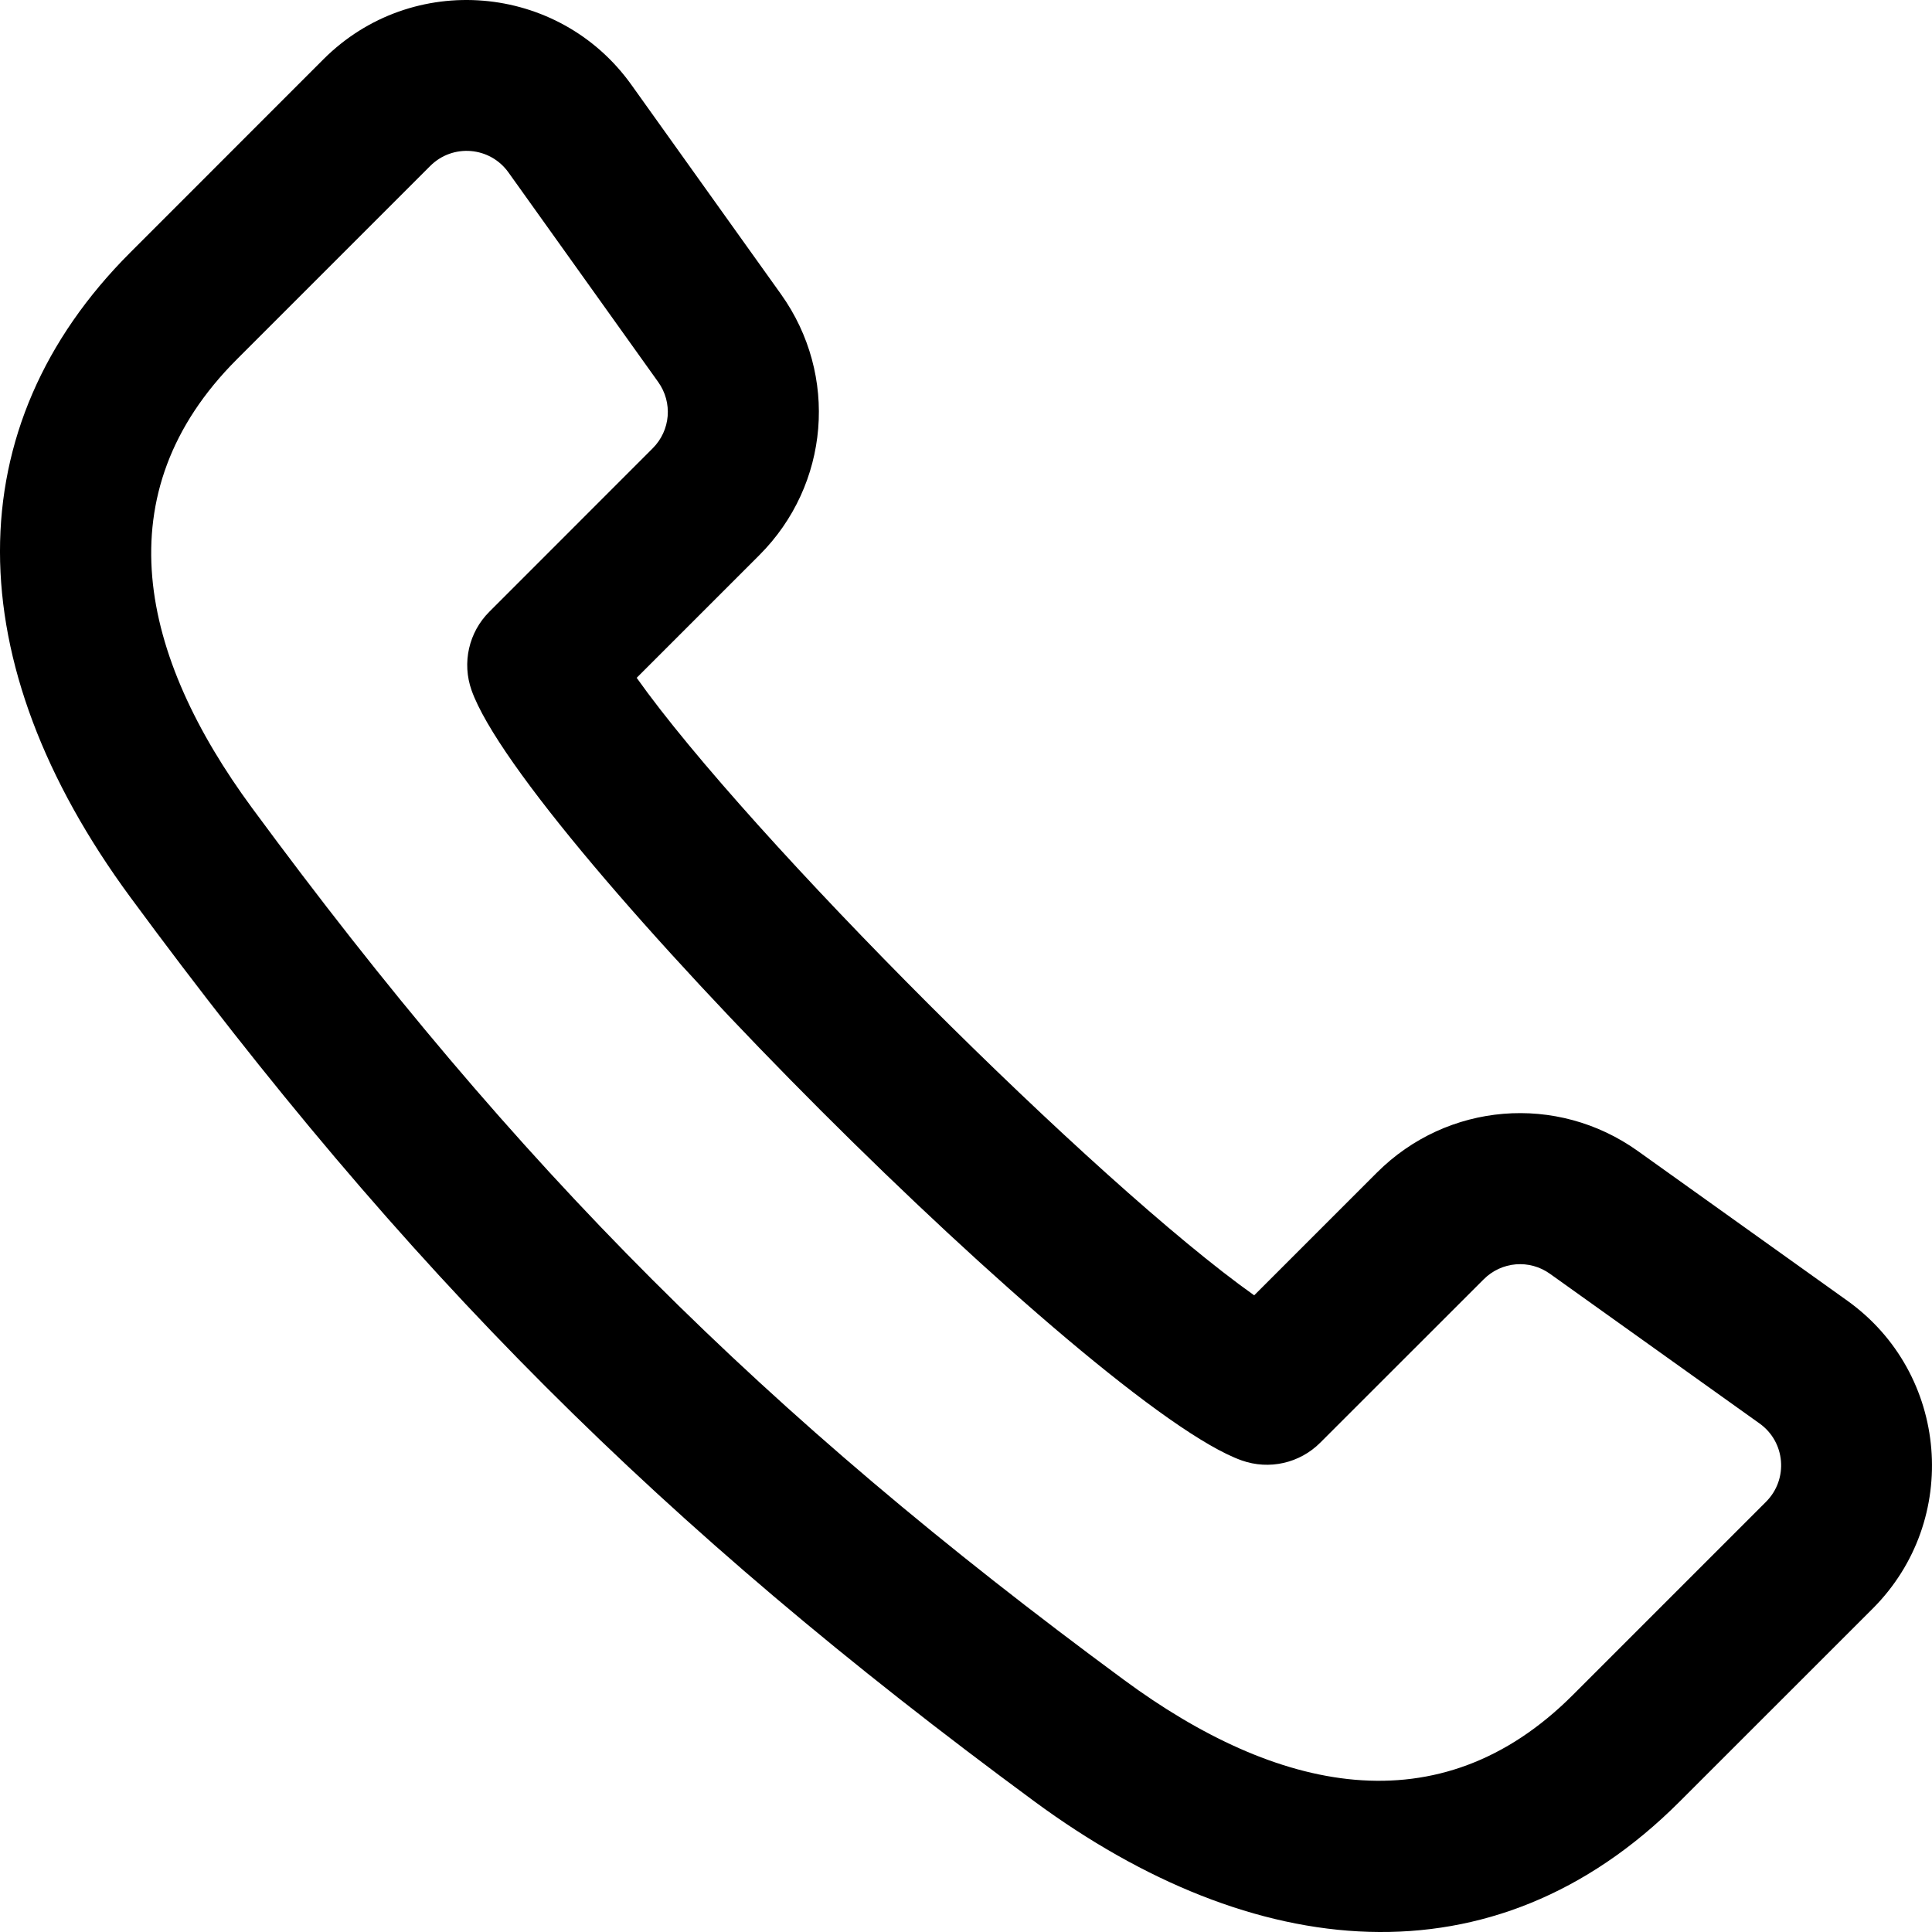
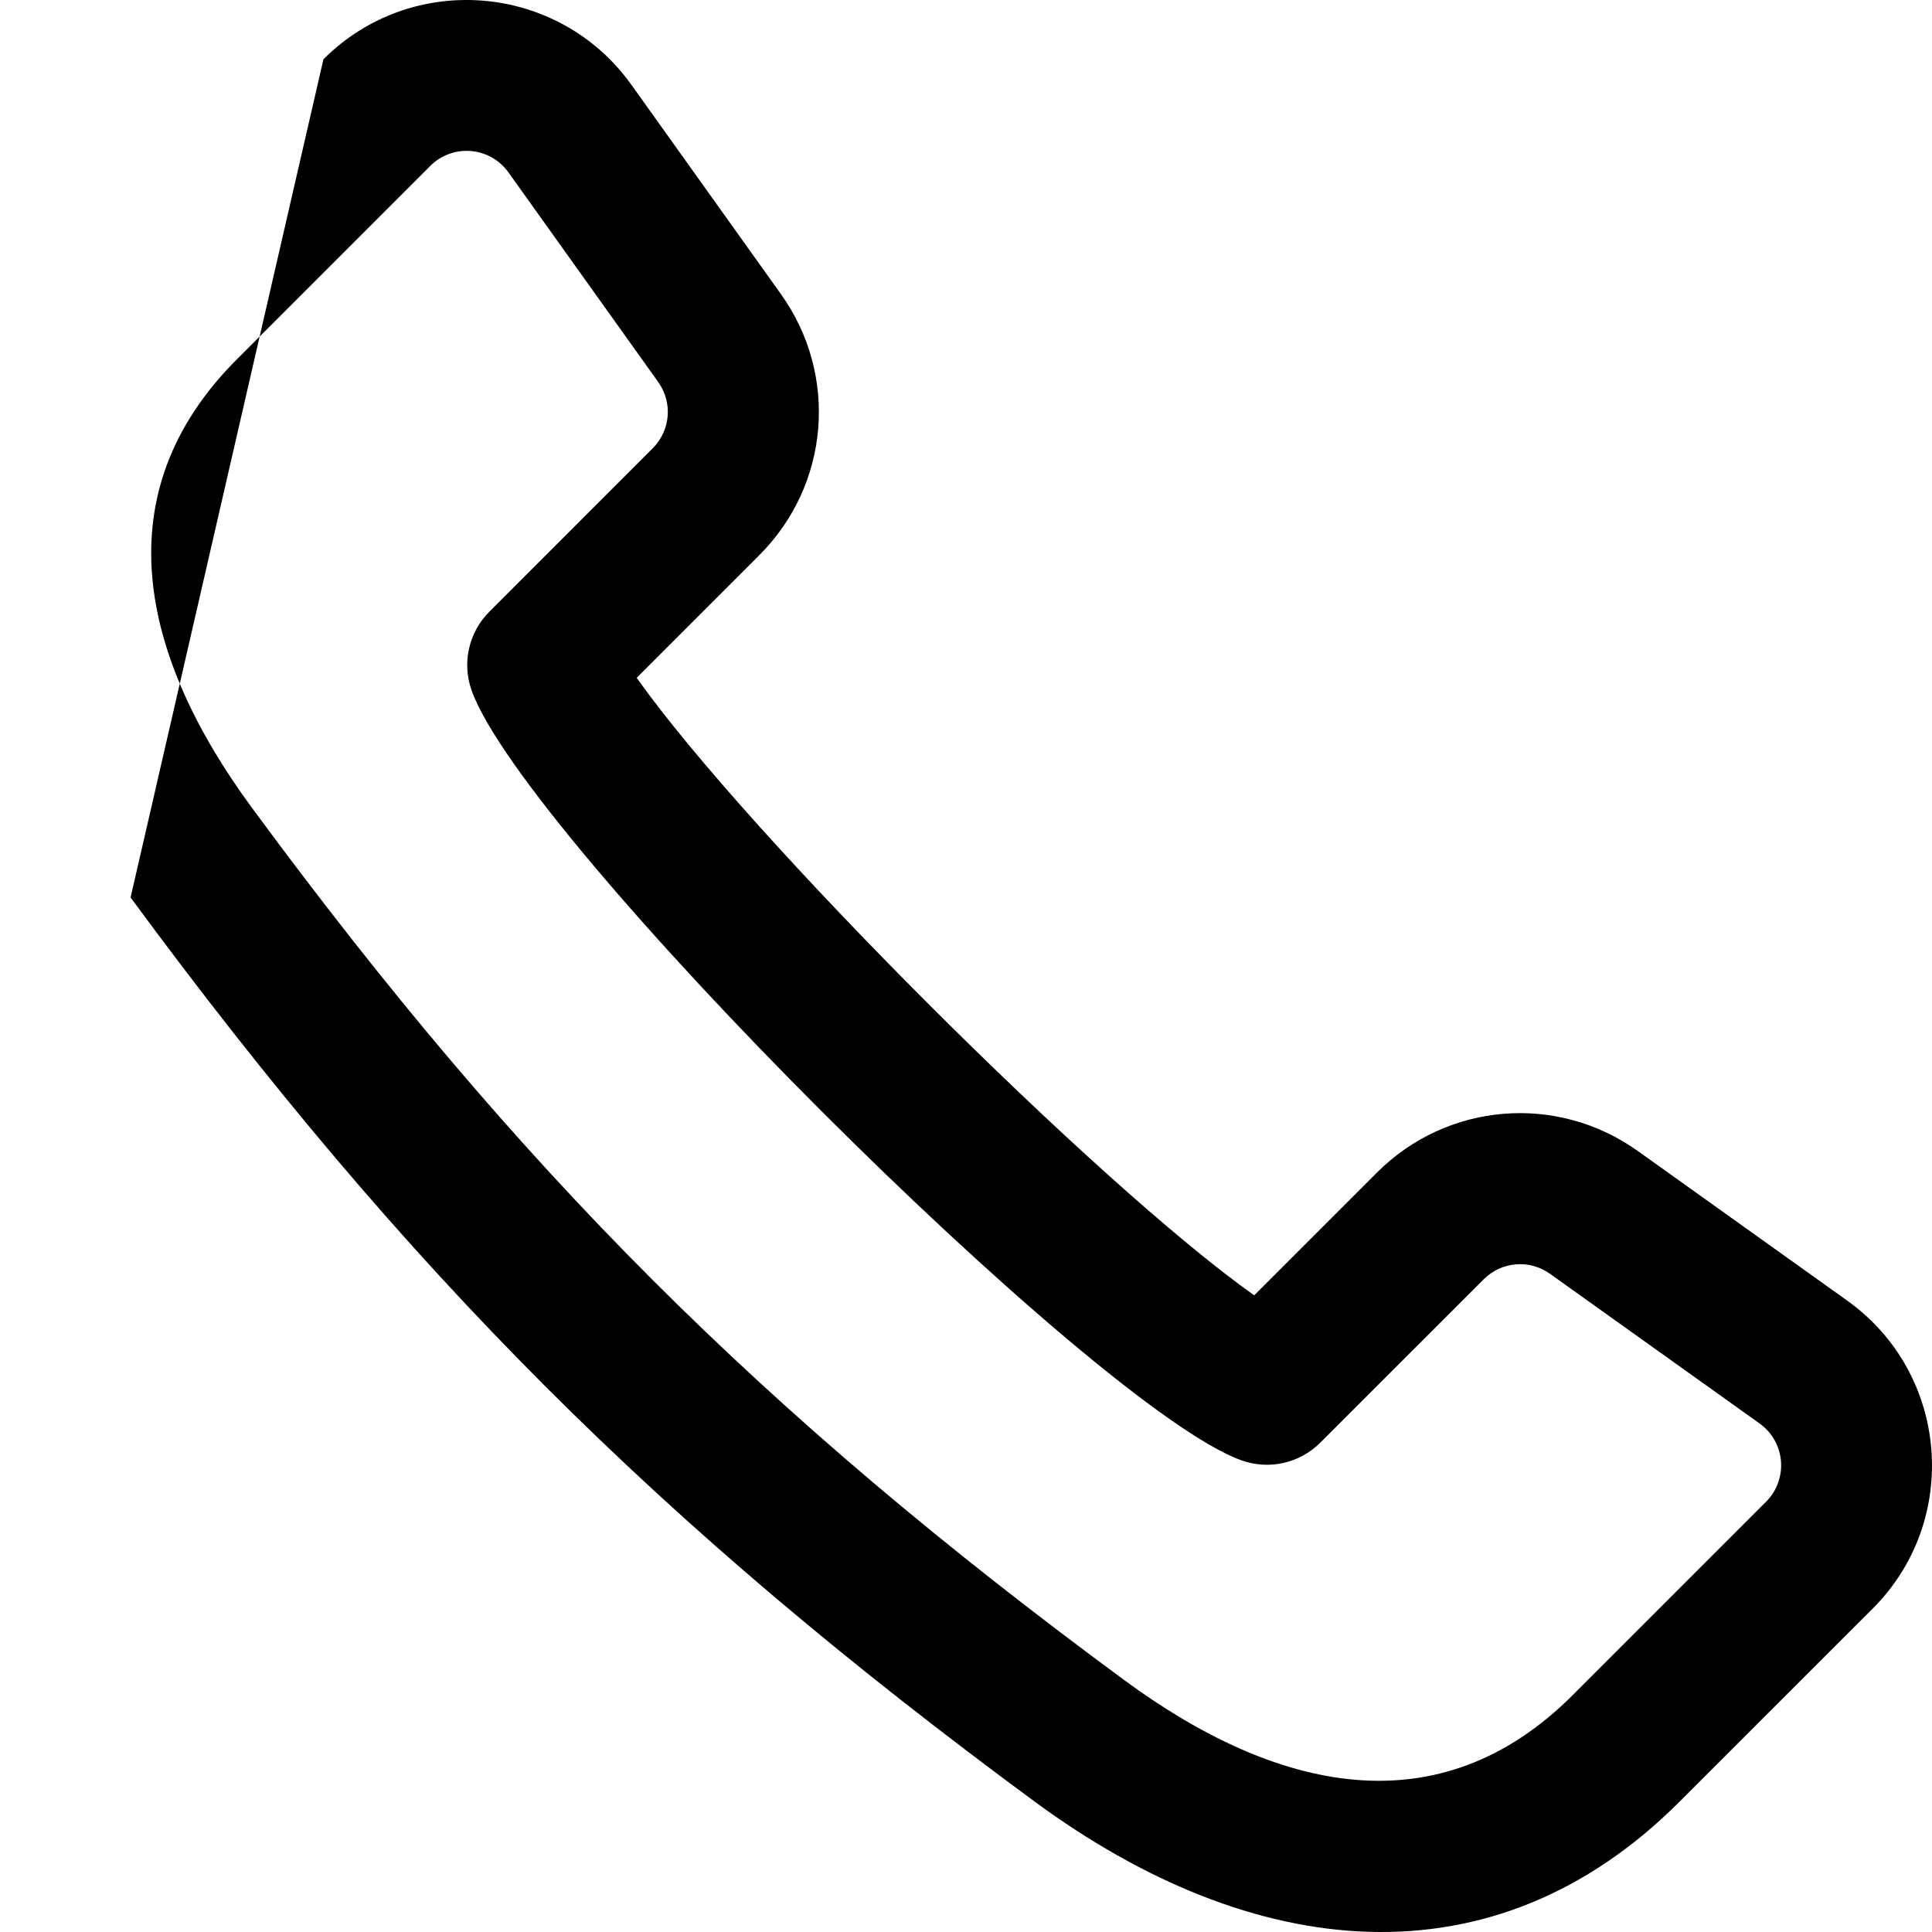
<svg xmlns="http://www.w3.org/2000/svg" viewBox="0 0 24 24">
-   <path d="M20.345 14.298L22.947 16.157C24.212 17.061 24.361 18.884 23.264 19.982L20.862 22.383C18.548 24.697 15.564 24.377 12.85 22.378C8.197 18.951 5.049 15.803 1.622 11.149C-0.539 8.216 -0.541 5.295 1.617 3.138L4.018 0.736C5.118 -0.363 6.94 -0.21 7.843 1.053L9.702 3.655C10.419 4.66 10.306 6.022 9.434 6.895L7.909 8.42C9.295 10.376 13.626 14.706 15.58 16.091L17.105 14.566C17.978 13.694 19.34 13.581 20.345 14.298ZM19.537 21.057L21.938 18.656C22.218 18.376 22.18 17.913 21.858 17.683L19.255 15.824C19 15.641 18.653 15.67 18.431 15.892L16.401 17.921C16.146 18.177 15.766 18.263 15.425 18.142C13.605 17.496 6.504 10.397 5.858 8.575C5.737 8.234 5.823 7.854 6.079 7.599L8.108 5.569C8.33 5.347 8.359 5.001 8.176 4.745L6.317 2.143C6.088 1.821 5.625 1.781 5.344 2.062L2.943 4.463C1.277 6.129 1.741 8.149 3.132 10.038C6.437 14.526 9.474 17.562 13.962 20.868C15.851 22.26 17.872 22.722 19.537 21.057Z" />
+   <path d="M20.345 14.298L22.947 16.157C24.212 17.061 24.361 18.884 23.264 19.982L20.862 22.383C18.548 24.697 15.564 24.377 12.85 22.378C8.197 18.951 5.049 15.803 1.622 11.149L4.018 0.736C5.118 -0.363 6.94 -0.21 7.843 1.053L9.702 3.655C10.419 4.66 10.306 6.022 9.434 6.895L7.909 8.42C9.295 10.376 13.626 14.706 15.58 16.091L17.105 14.566C17.978 13.694 19.34 13.581 20.345 14.298ZM19.537 21.057L21.938 18.656C22.218 18.376 22.18 17.913 21.858 17.683L19.255 15.824C19 15.641 18.653 15.67 18.431 15.892L16.401 17.921C16.146 18.177 15.766 18.263 15.425 18.142C13.605 17.496 6.504 10.397 5.858 8.575C5.737 8.234 5.823 7.854 6.079 7.599L8.108 5.569C8.33 5.347 8.359 5.001 8.176 4.745L6.317 2.143C6.088 1.821 5.625 1.781 5.344 2.062L2.943 4.463C1.277 6.129 1.741 8.149 3.132 10.038C6.437 14.526 9.474 17.562 13.962 20.868C15.851 22.26 17.872 22.722 19.537 21.057Z" />
</svg>